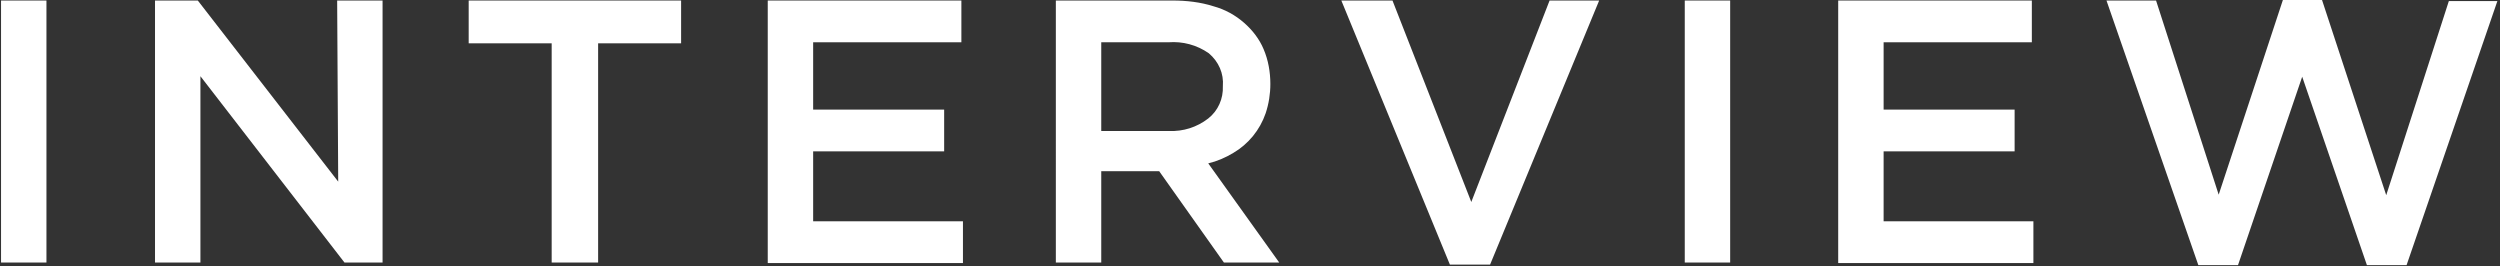
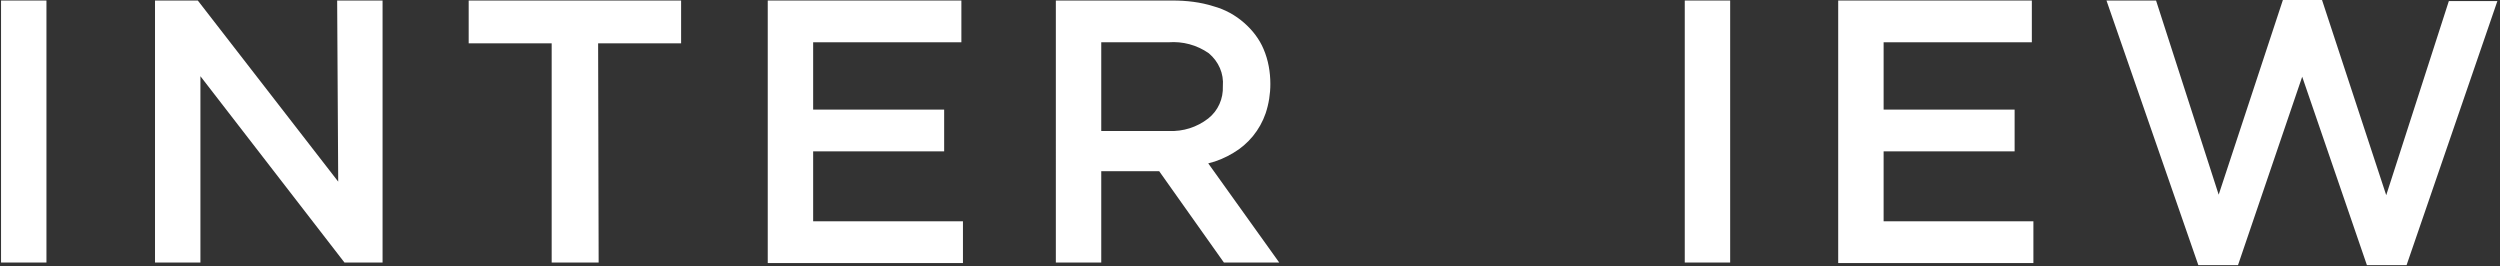
<svg xmlns="http://www.w3.org/2000/svg" version="1.1" id="レイヤー_1" x="0px" y="0px" viewBox="0 0 479 51" style="enable-background:new 0 0 479 51;" xml:space="preserve">
  <rect x="0" y="0" width="479" height="51" fill="#333333" stroke="none" />
  <style type="text/css">
	.st0{fill:#FFFFFF;}
</style>
  <g id="Layer_2">
    <g id="text">
      <path class="st0" d="M8.9,0.1v50.2H0.2V0.1H8.9z" />
      <path class="st0" d="M64.6,0.1h8.7v50.2H66L38.4,14.6v35.7h-8.7V0.1h8.2l26.9,34.7L64.6,0.1z" />
-       <path class="st0" d="M114.7,50.3h-9v-42H89.8V0.1h40.7v8.2h-15.9V50.3z" />
+       <path class="st0" d="M114.7,50.3h-9v-42H89.8V0.1h40.7v8.2h-15.9z" />
      <path class="st0" d="M184.2,8.1h-28.4V21h25.1v8h-25.1v13.4h28.7v8h-37.4V0.1h37.1V8.1z" />
      <path class="st0" d="M234.5,50.3l-12.4-17.5H211v17.5h-8.7V0.1h22.4c2.6,0,5.3,0.3,7.8,1.1c2.2,0.6,4.2,1.7,5.9,3.2    c1.6,1.4,2.9,3.1,3.7,5c0.9,2.1,1.3,4.4,1.3,6.7c0,1.9-0.3,3.8-0.9,5.6c-1.1,3.2-3.3,5.9-6.2,7.6c-1.5,0.9-3.1,1.6-4.8,2l13.6,19    L234.5,50.3z M231.6,10.2c-2.3-1.6-5-2.3-7.7-2.1H211v17H224c2.7,0.1,5.3-0.7,7.5-2.4c1.9-1.5,2.9-3.8,2.8-6.2    C234.5,14.1,233.5,11.8,231.6,10.2z" />
-       <path class="st0" d="M296.9,0.1h9.5l-20.9,50.6h-7.7L257,0.1h9.8l15.1,38.6L296.9,0.1z" />
      <path class="st0" d="M331.5,0.1v50.2h-8.7V0.1H331.5z" />
      <path class="st0" d="M389.2,8.1h-28.3V21H386v8h-25.1v13.4h28.7v8h-37.4V0.1h37.1V8.1z" />
      <path class="st0" d="M437.4,0h7.5l12.3,37.4l12-37.2h9.3l-17.4,50.6h-7.6l-12.4-36.1l-12.3,36.1h-7.6L403.6,0.1h9.5l12,37.2    L437.4,0z" />
    </g>
  </g>
</svg>